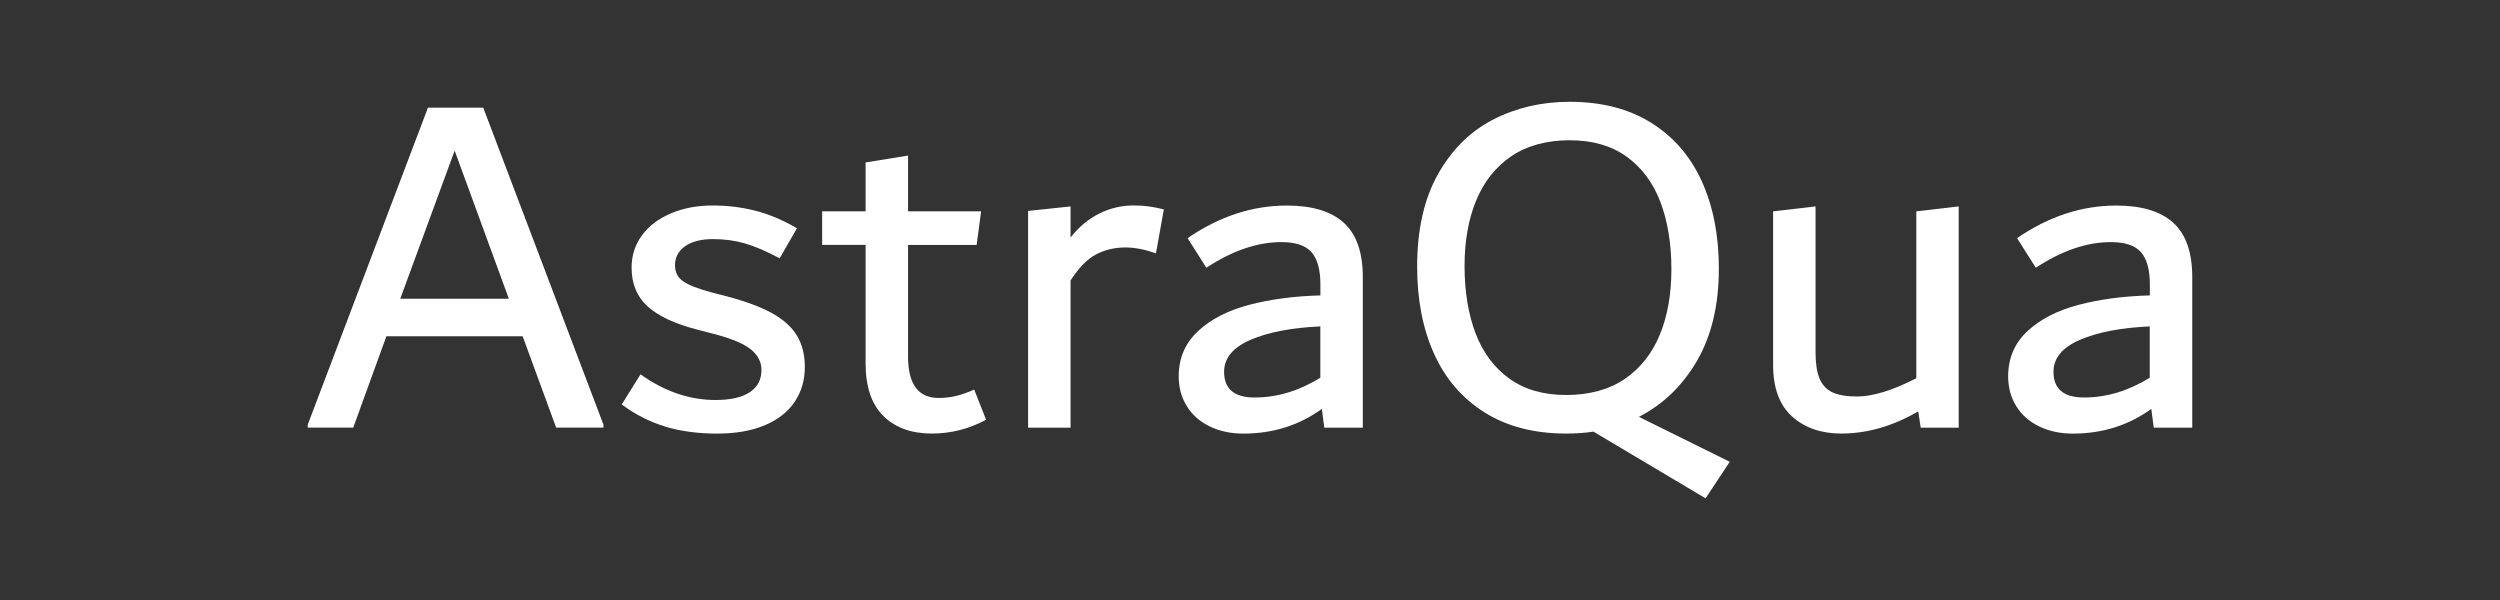
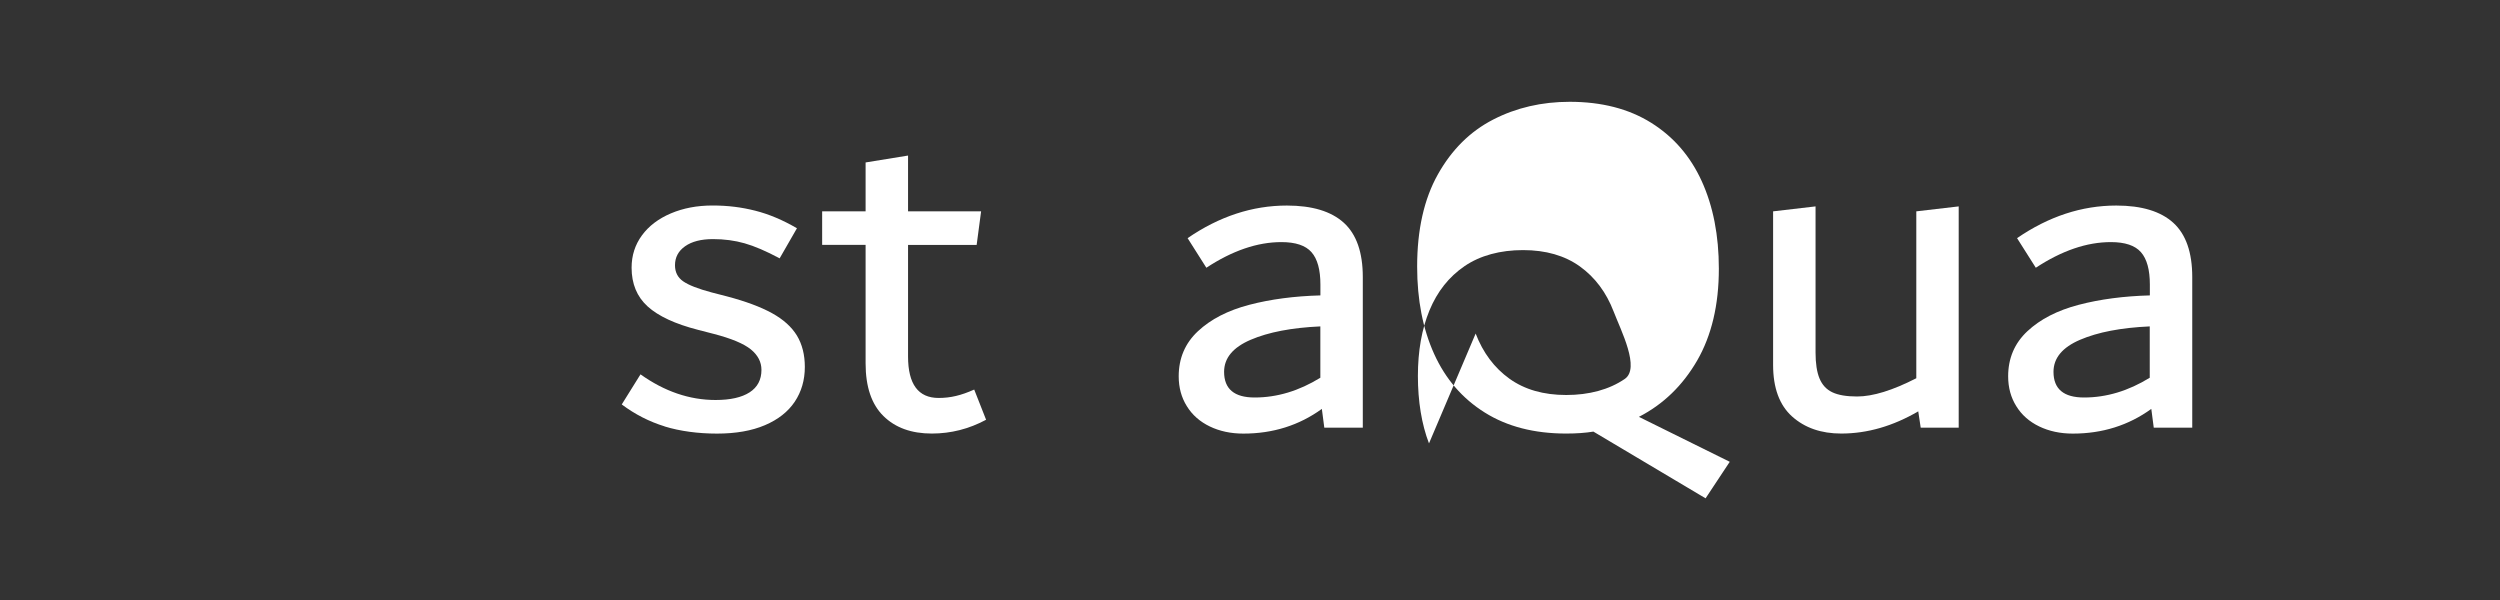
<svg xmlns="http://www.w3.org/2000/svg" id="Layer_1" viewBox="0 0 500 120">
  <rect x="0" y="0" width="500" height="120" fill="#333333" stroke="none" />
  <defs>
    <style>.cls-1{fill:#fff;}</style>
  </defs>
-   <path class="cls-1" d="M96.65,21.54l24.04,63.39v.59h-9.46l-6.7-18.27h-27.25l-6.63,18.27h-9.1v-.59l24.04-63.39h11.06ZM80.05,59.75h21.72l-10.84-29.62-10.88,29.62Z" />
  <path class="cls-1" d="M132.94,85.28c-3.09-.95-5.96-2.42-8.59-4.39l3.75-6.02c4.8,3.42,9.81,5.13,15.01,5.13,2.96,0,5.23-.51,6.81-1.53,1.58-1.02,2.37-2.52,2.37-4.49,0-1.58-.71-2.95-2.12-4.1-1.42-1.15-3.9-2.19-7.46-3.11l-3.06-.79c-4.61-1.18-7.98-2.75-10.12-4.69-2.14-1.94-3.21-4.53-3.21-7.75,0-2.43.69-4.59,2.07-6.47,1.38-1.88,3.31-3.34,5.78-4.39,2.47-1.05,5.25-1.58,8.34-1.58s5.81.35,8.54,1.04c2.73.69,5.51,1.86,8.34,3.51l-3.46,6.02c-2.7-1.45-5.04-2.45-7.01-3.01-1.97-.56-4.08-.84-6.32-.84-2.37,0-4.23.48-5.58,1.43-1.35.95-2.02,2.22-2.02,3.8,0,1.38.54,2.45,1.63,3.21,1.09.76,2.98,1.5,5.68,2.22l3.06.79c3.75.99,6.76,2.11,9.03,3.36,2.27,1.25,3.93,2.75,4.99,4.49,1.05,1.74,1.58,3.84,1.58,6.27,0,2.63-.68,4.95-2.02,6.96-1.35,2.01-3.34,3.57-5.97,4.69-2.63,1.12-5.83,1.68-9.58,1.68s-7.37-.48-10.47-1.43Z" />
  <path class="cls-1" d="M197.22,83.95c-3.42,1.84-7.04,2.76-10.86,2.76-4.08,0-7.31-1.17-9.68-3.51-2.37-2.34-3.56-5.84-3.56-10.52v-23.7h-8.69v-6.71h8.69v-9.78l8.49-1.38v11.16h14.61l-.89,6.71h-13.72v22.32c0,5.53,2.04,8.29,6.12,8.29,1.18,0,2.34-.13,3.46-.4,1.12-.26,2.34-.69,3.65-1.28l2.37,6.02Z" />
-   <path class="cls-1" d="M229.81,41.29c.92.13,1.91.33,2.96.59l-1.58,8.79c-2.24-.79-4.28-1.18-6.12-1.18-2.11,0-4.05.46-5.83,1.38-1.78.92-3.49,2.67-5.13,5.23v29.43h-8.49v-43.35l8.49-.89v6.22c1.64-2.11,3.55-3.7,5.73-4.79,2.17-1.09,4.48-1.63,6.91-1.63,1.12,0,2.14.07,3.06.2Z" />
  <path class="cls-1" d="M268.76,44.55c2.53,2.3,3.8,5.92,3.8,10.86v30.12h-7.7l-.49-3.75c-4.54,3.29-9.78,4.94-15.7,4.94-2.5,0-4.74-.48-6.71-1.43s-3.51-2.3-4.59-4.05c-1.09-1.74-1.63-3.74-1.63-5.97,0-3.62,1.28-6.63,3.85-9.03,2.57-2.4,5.99-4.16,10.27-5.28,4.28-1.12,9.02-1.74,14.22-1.88v-2.17c0-2.96-.59-5.12-1.78-6.47-1.18-1.35-3.19-2.02-6.02-2.02-4.81,0-9.81,1.71-15.01,5.13l-3.75-5.92c6.32-4.34,12.94-6.52,19.85-6.52,5.07,0,8.87,1.15,11.41,3.46ZM246.35,78.22c1.02.86,2.55,1.28,4.59,1.28,4.48,0,8.85-1.32,13.13-3.95v-10.27c-5.73.26-10.37,1.15-13.92,2.67-3.55,1.52-5.33,3.65-5.33,6.42,0,1.71.51,3,1.53,3.85Z" />
-   <path class="cls-1" d="M341.09,99.65l-22.41-13.33c-1.58.26-3.39.39-5.43.39-6.39,0-11.82-1.4-16.29-4.2-4.48-2.8-7.85-6.7-10.12-11.7-2.27-5-3.41-10.83-3.41-17.48,0-7.37,1.38-13.53,4.15-18.46,2.77-4.94,6.45-8.59,11.06-10.96,4.61-2.37,9.71-3.55,15.31-3.55,6.38,0,11.82,1.4,16.29,4.2,4.48,2.8,7.85,6.7,10.12,11.7,2.27,5,3.41,10.83,3.41,17.48,0,7.24-1.45,13.36-4.34,18.37-2.9,5-6.78,8.76-11.65,11.26l18.17,8.99-4.84,7.31ZM295.13,66.71c1.48,3.85,3.74,6.86,6.76,9.03,3.03,2.17,6.81,3.26,11.36,3.26s8.57-1.07,11.7-3.21c3.13-2.14,5.46-5.09,7.01-8.84,1.55-3.75,2.32-8.13,2.32-13.13s-.74-9.63-2.22-13.48c-1.48-3.85-3.74-6.86-6.76-9.03-3.03-2.17-6.81-3.26-11.36-3.26s-8.57,1.07-11.7,3.21c-3.13,2.14-5.46,5.09-7.01,8.84-1.55,3.75-2.32,8.13-2.32,13.13s.74,9.63,2.22,13.48Z" />
+   <path class="cls-1" d="M341.09,99.65l-22.41-13.33c-1.58.26-3.39.39-5.43.39-6.39,0-11.82-1.4-16.29-4.2-4.48-2.8-7.85-6.7-10.12-11.7-2.27-5-3.41-10.83-3.41-17.48,0-7.37,1.38-13.53,4.15-18.46,2.77-4.94,6.45-8.59,11.06-10.96,4.61-2.37,9.71-3.55,15.31-3.55,6.38,0,11.82,1.4,16.29,4.2,4.48,2.8,7.85,6.7,10.12,11.7,2.27,5,3.41,10.83,3.41,17.48,0,7.24-1.45,13.36-4.34,18.37-2.9,5-6.78,8.76-11.65,11.26l18.17,8.99-4.84,7.31ZM295.13,66.71c1.48,3.85,3.74,6.86,6.76,9.03,3.03,2.17,6.81,3.26,11.36,3.26s8.57-1.07,11.7-3.21s-.74-9.63-2.22-13.48c-1.48-3.85-3.74-6.86-6.76-9.03-3.03-2.17-6.81-3.26-11.36-3.26s-8.57,1.07-11.7,3.21c-3.13,2.14-5.46,5.09-7.01,8.84-1.55,3.75-2.32,8.13-2.32,13.13s.74,9.63,2.22,13.48Z" />
  <path class="cls-1" d="M391.74,41.29v44.24h-7.6l-.49-3.26c-5.07,2.96-10.2,4.44-15.4,4.44-4.02,0-7.29-1.14-9.83-3.41-2.53-2.27-3.8-5.71-3.8-10.32v-30.71l8.49-.99v29.23c0,2.17.26,3.9.79,5.18.53,1.28,1.38,2.21,2.57,2.77,1.18.56,2.83.84,4.94.84,3.16,0,7.11-1.22,11.85-3.65v-33.38l8.49-.99Z" />
  <path class="cls-1" d="M434.65,44.55c2.53,2.3,3.8,5.92,3.8,10.86v30.12h-7.7l-.49-3.75c-4.54,3.29-9.78,4.94-15.7,4.94-2.5,0-4.74-.48-6.71-1.43s-3.51-2.3-4.59-4.05c-1.09-1.74-1.63-3.74-1.63-5.97,0-3.62,1.28-6.63,3.85-9.03,2.57-2.4,5.99-4.16,10.27-5.28,4.28-1.12,9.02-1.74,14.22-1.88v-2.17c0-2.96-.59-5.12-1.78-6.47-1.18-1.35-3.19-2.02-6.02-2.02-4.81,0-9.81,1.71-15.01,5.13l-3.75-5.92c6.32-4.34,12.94-6.52,19.85-6.52,5.07,0,8.87,1.15,11.41,3.46ZM412.23,78.22c1.02.86,2.55,1.28,4.59,1.28,4.48,0,8.85-1.32,13.13-3.95v-10.27c-5.73.26-10.37,1.15-13.92,2.67-3.55,1.52-5.33,3.65-5.33,6.42,0,1.71.51,3,1.53,3.85Z" />
</svg>